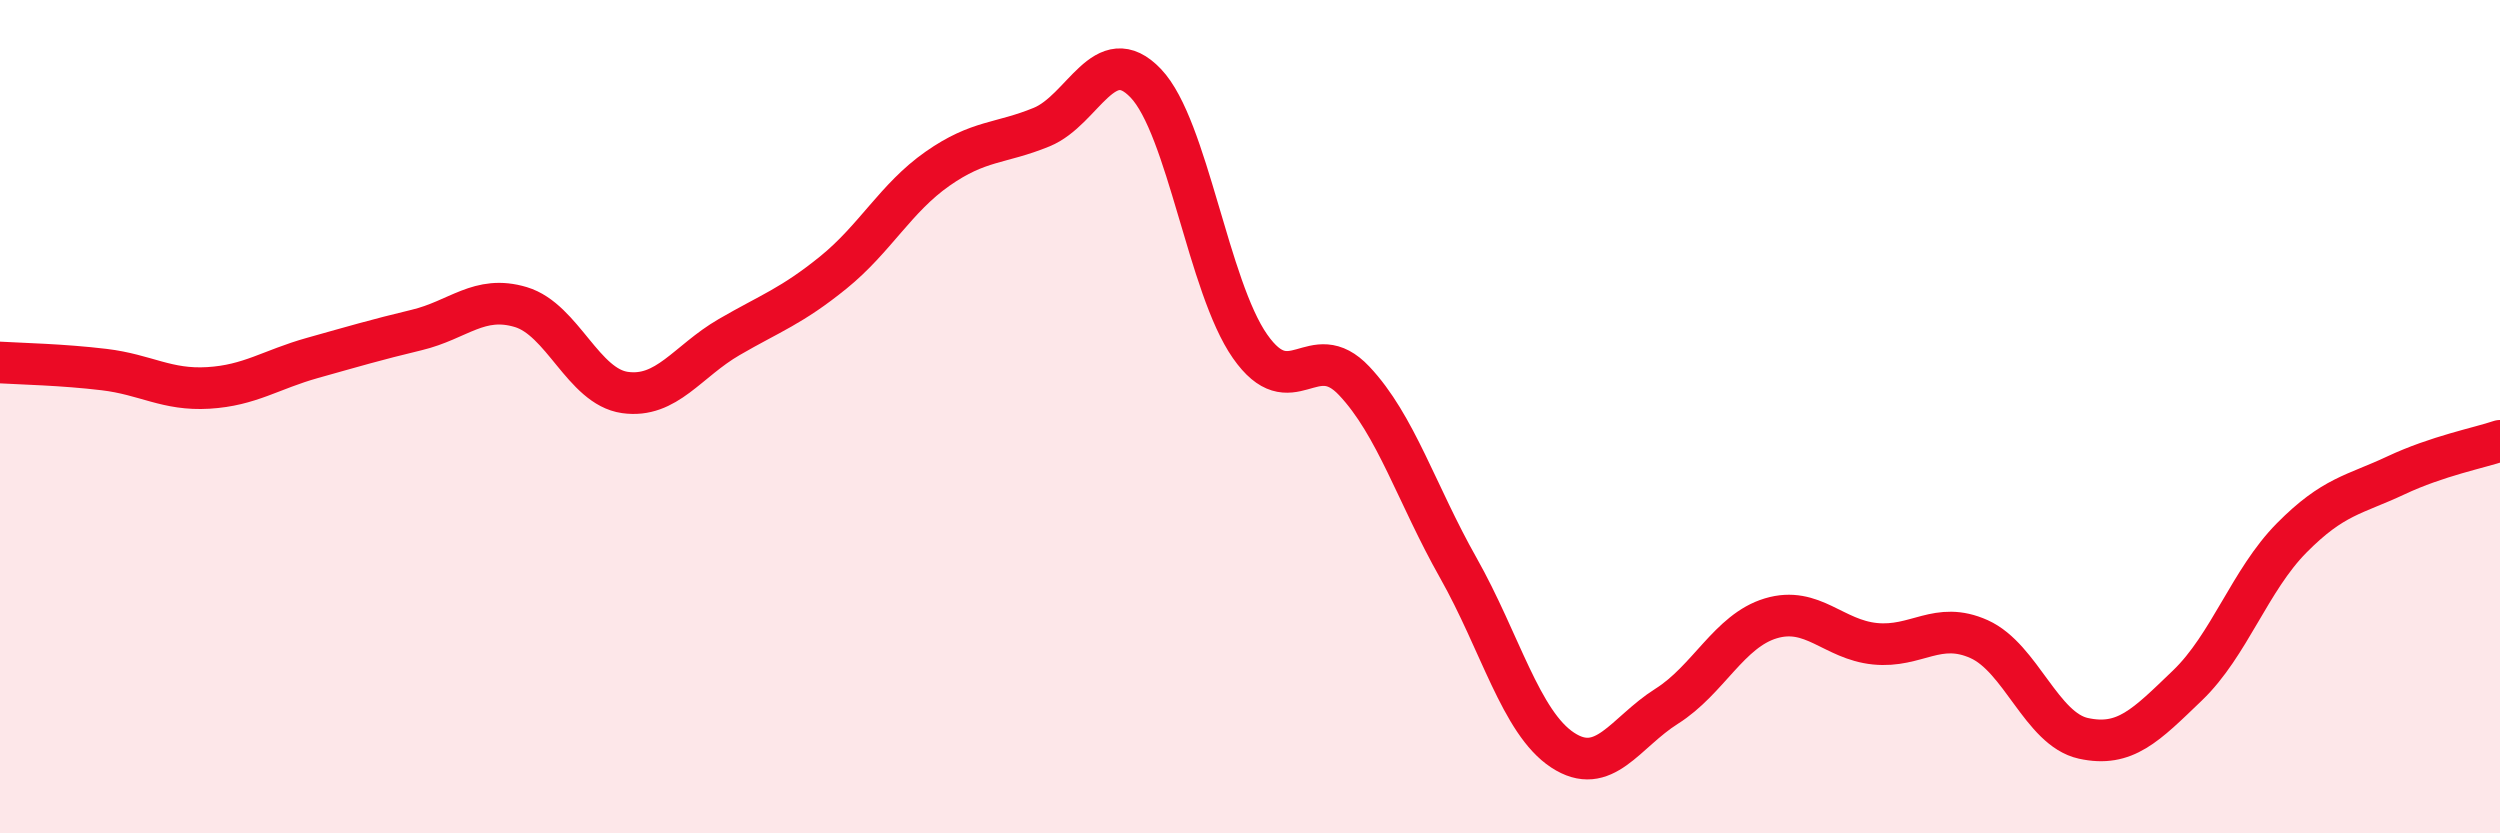
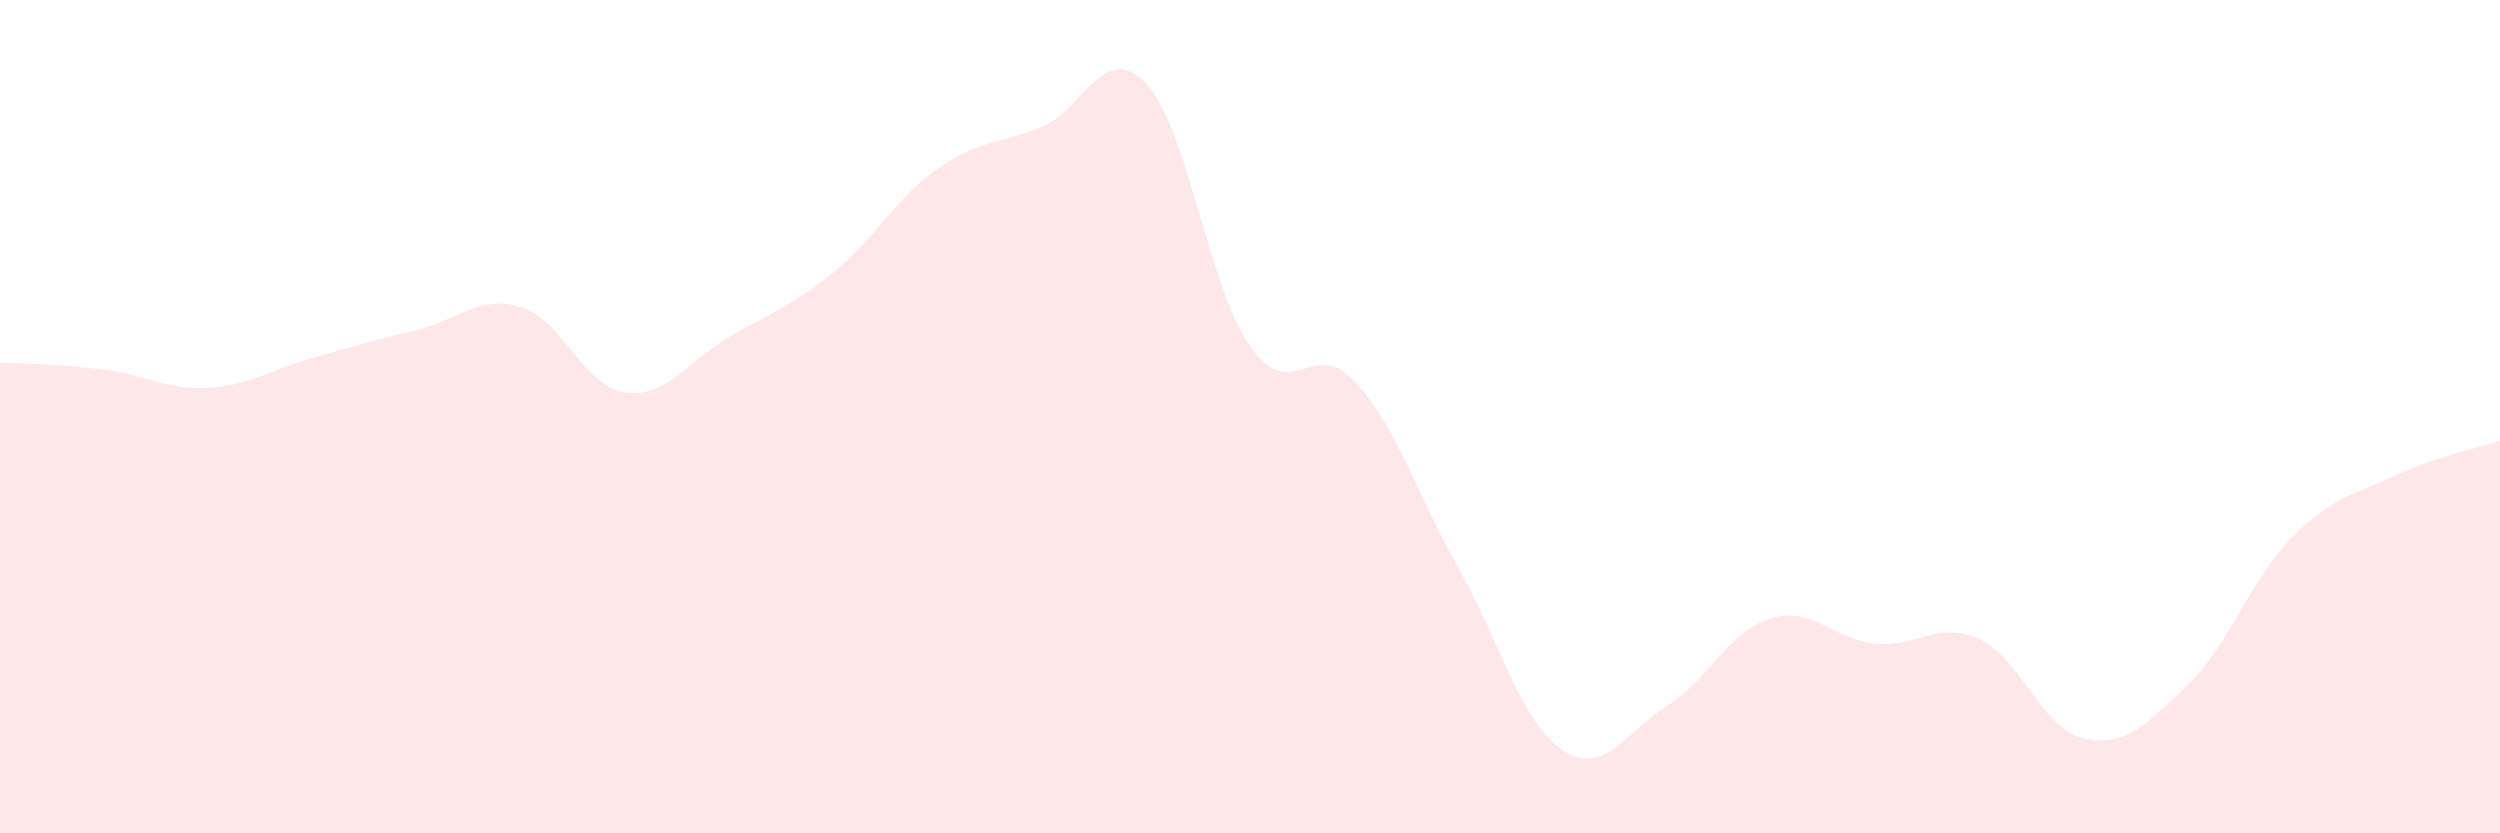
<svg xmlns="http://www.w3.org/2000/svg" width="60" height="20" viewBox="0 0 60 20">
  <path d="M 0,8.7 C 0.5,8.73 1.5,8.75 2.5,8.87 C 3.5,8.99 4,9.37 5,9.31 C 6,9.25 6.5,8.87 7.5,8.59 C 8.5,8.31 9,8.16 10,7.92 C 11,7.68 11.5,7.07 12.5,7.37 C 13.5,7.67 14,9.28 15,9.42 C 16,9.56 16.5,8.67 17.5,8.09 C 18.5,7.51 19,7.35 20,6.54 C 21,5.73 21.5,4.75 22.5,4.05 C 23.5,3.35 24,3.46 25,3.05 C 26,2.64 26.5,0.95 27.5,2 C 28.5,3.05 29,6.88 30,8.31 C 31,9.74 31.5,8.08 32.5,9.14 C 33.5,10.2 34,11.86 35,13.63 C 36,15.4 36.5,17.34 37.5,18 C 38.5,18.66 39,17.58 40,16.95 C 41,16.32 41.5,15.14 42.5,14.84 C 43.5,14.54 44,15.35 45,15.45 C 46,15.55 46.5,14.89 47.5,15.34 C 48.5,15.79 49,17.5 50,17.72 C 51,17.94 51.5,17.41 52.5,16.45 C 53.5,15.49 54,13.92 55,12.91 C 56,11.9 56.5,11.88 57.5,11.41 C 58.5,10.94 59.5,10.75 60,10.58L60 20L0 20Z" fill="#EB0A25" opacity="0.1" stroke-linecap="round" stroke-linejoin="round" />
-   <path d="M 0,8.7 C 0.5,8.73 1.5,8.75 2.5,8.87 C 3.5,8.99 4,9.37 5,9.31 C 6,9.25 6.5,8.87 7.5,8.59 C 8.5,8.31 9,8.16 10,7.92 C 11,7.68 11.5,7.07 12.5,7.37 C 13.5,7.67 14,9.28 15,9.42 C 16,9.56 16.5,8.67 17.5,8.09 C 18.5,7.51 19,7.35 20,6.54 C 21,5.73 21.5,4.75 22.5,4.05 C 23.5,3.35 24,3.46 25,3.05 C 26,2.64 26.5,0.95 27.5,2 C 28.5,3.05 29,6.88 30,8.31 C 31,9.74 31.5,8.08 32.5,9.14 C 33.5,10.2 34,11.86 35,13.63 C 36,15.4 36.5,17.34 37.5,18 C 38.5,18.66 39,17.58 40,16.95 C 41,16.32 41.5,15.14 42.5,14.84 C 43.5,14.54 44,15.35 45,15.45 C 46,15.55 46.5,14.89 47.5,15.34 C 48.5,15.79 49,17.5 50,17.72 C 51,17.94 51.5,17.41 52.5,16.45 C 53.5,15.49 54,13.92 55,12.91 C 56,11.9 56.5,11.88 57.5,11.41 C 58.5,10.94 59.5,10.75 60,10.58" stroke="#EB0A25" stroke-width="1" fill="none" stroke-linecap="round" stroke-linejoin="round" />
</svg>